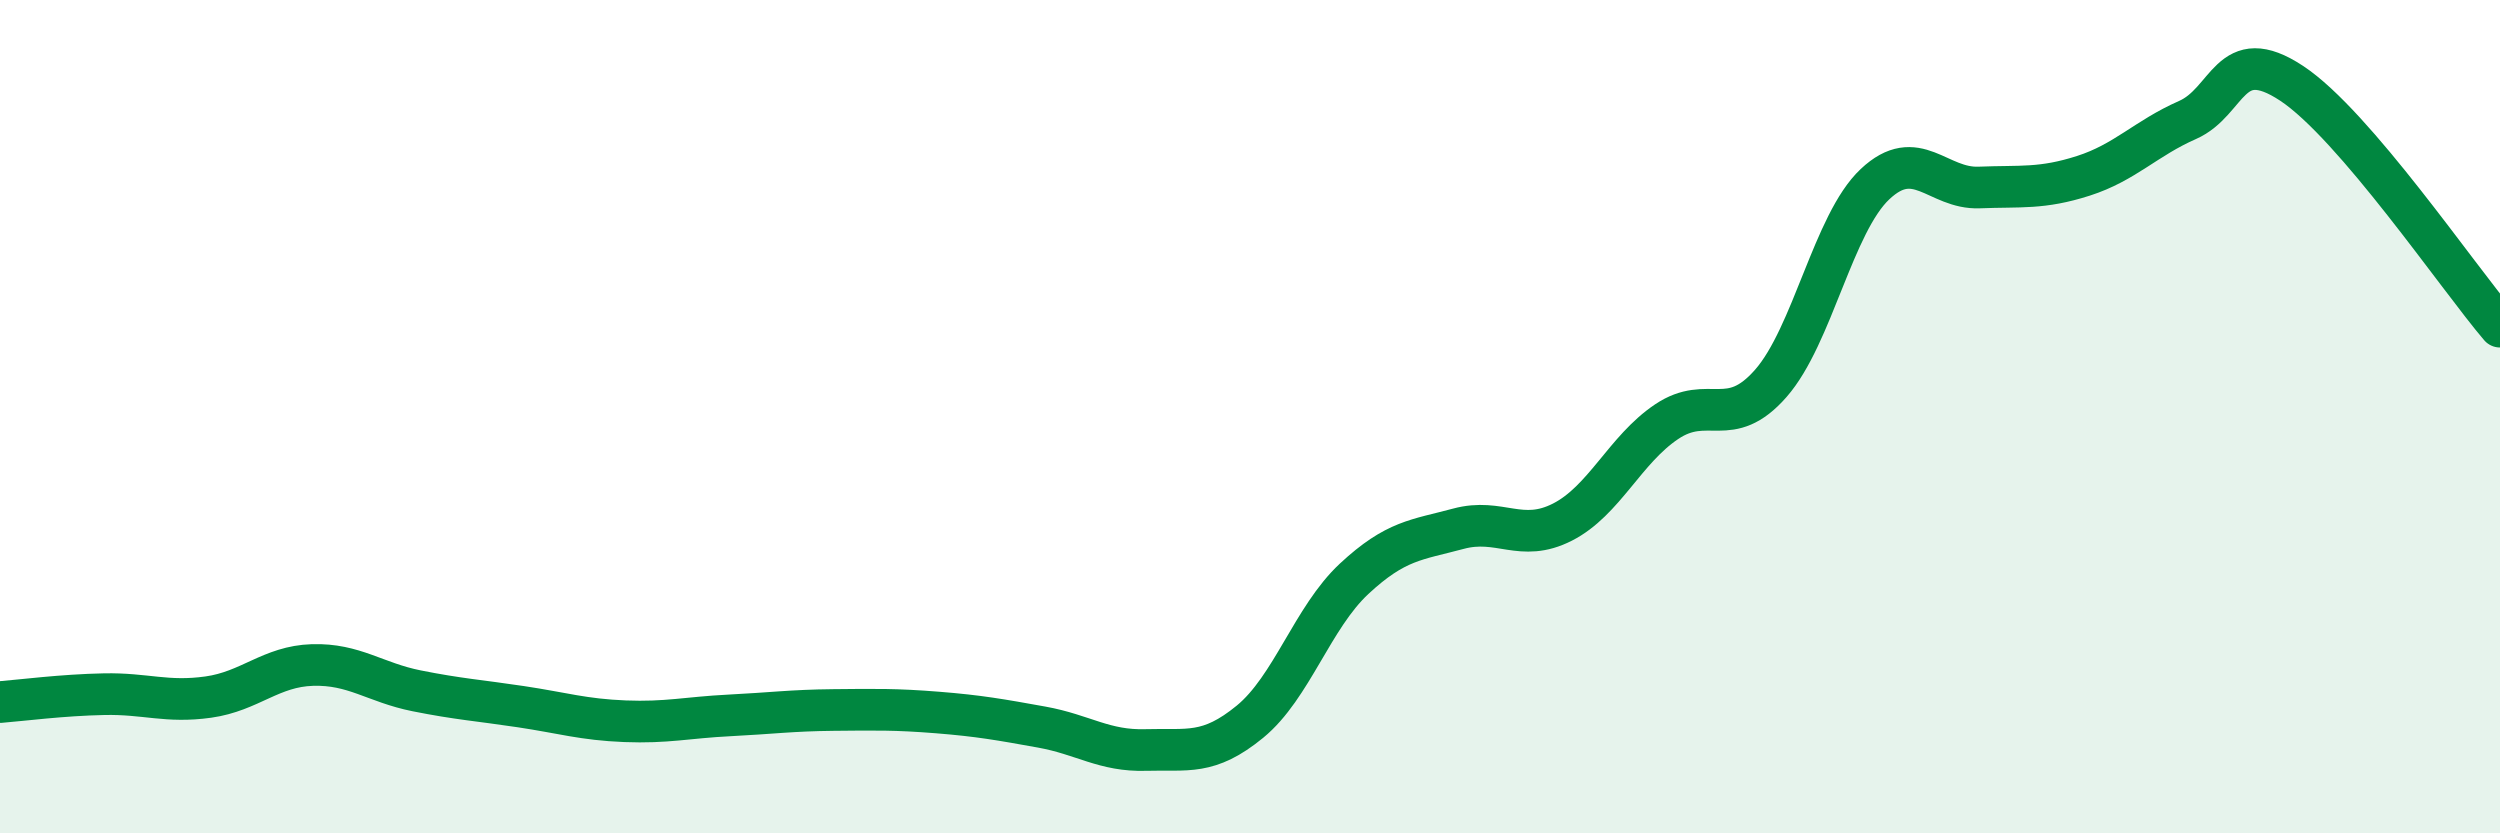
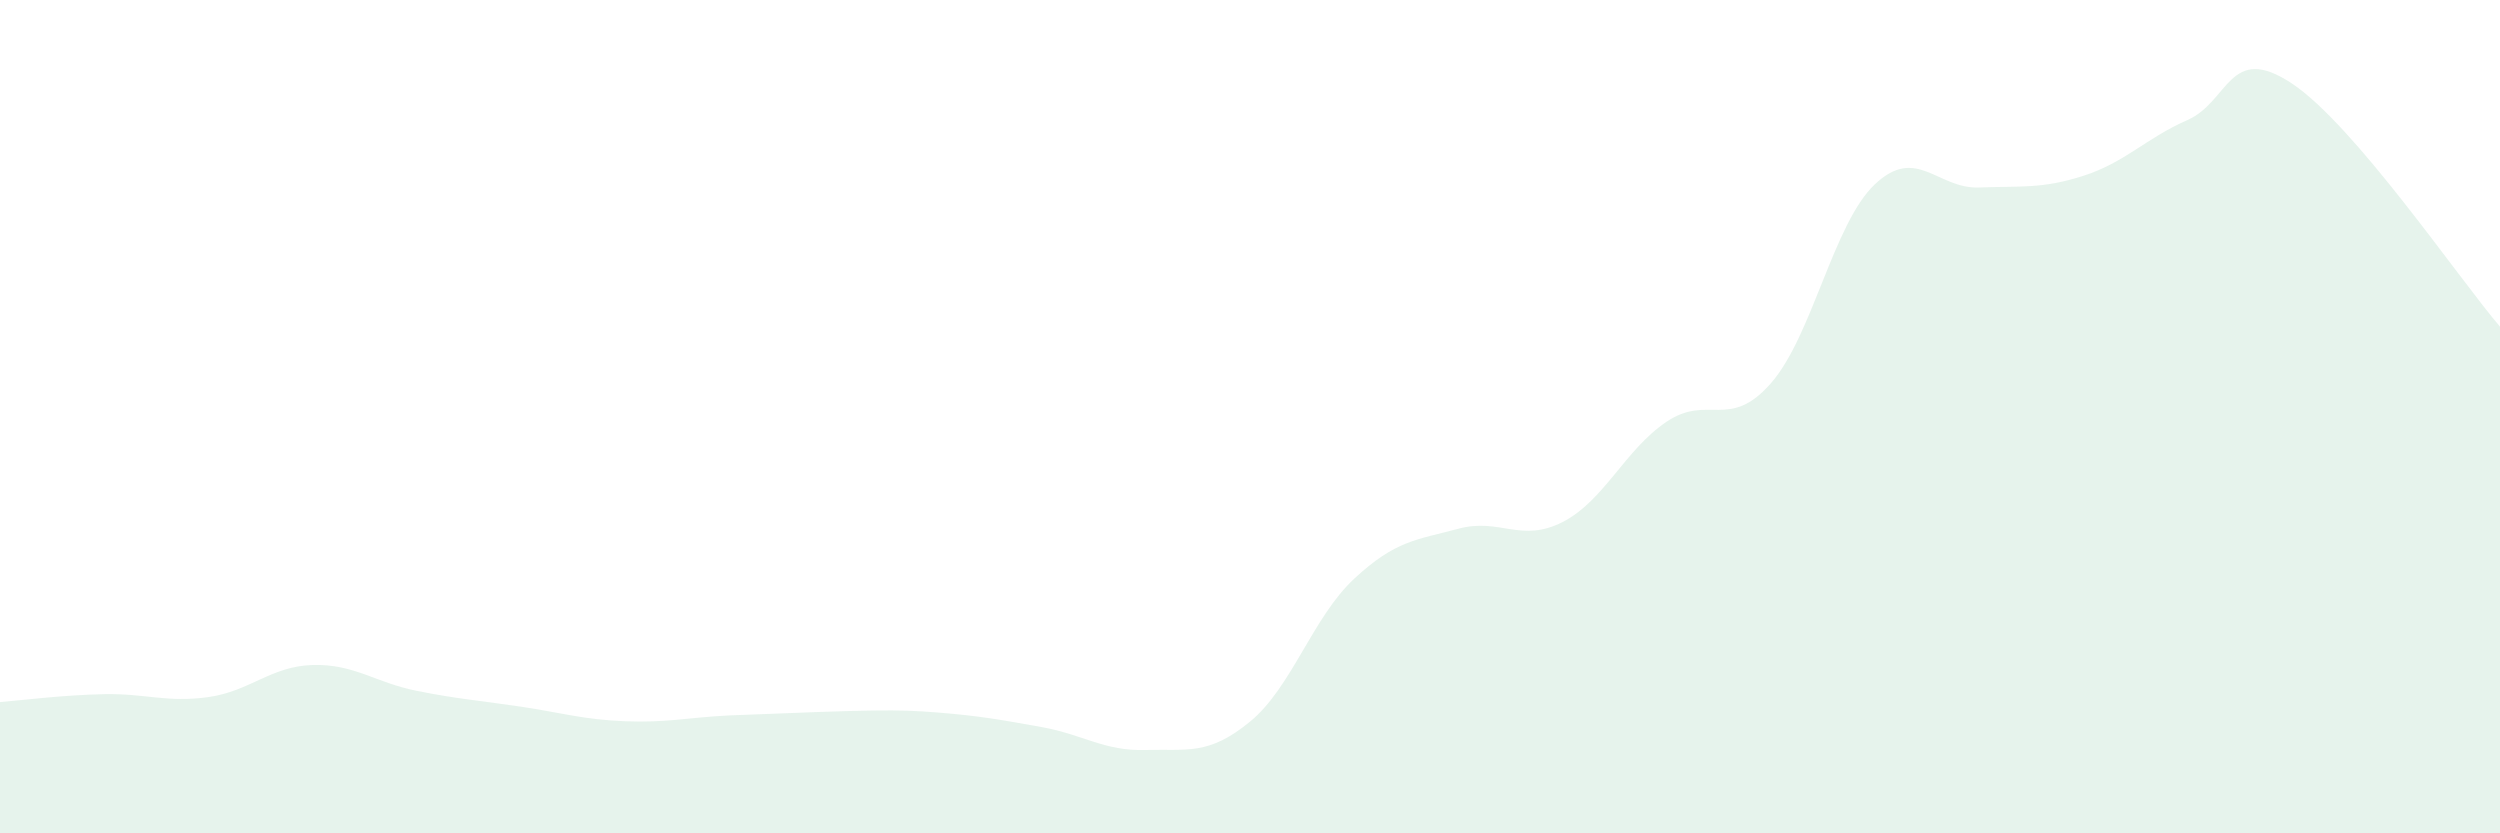
<svg xmlns="http://www.w3.org/2000/svg" width="60" height="20" viewBox="0 0 60 20">
-   <path d="M 0,16.85 C 0.5,16.81 1.5,16.68 2.5,16.66 C 3.5,16.64 4,16.87 5,16.73 C 6,16.59 6.5,15.99 7.5,15.96 C 8.5,15.93 9,16.38 10,16.58 C 11,16.78 11.5,16.81 12.5,16.96 C 13.5,17.11 14,17.27 15,17.31 C 16,17.35 16.5,17.22 17.5,17.17 C 18.5,17.12 19,17.05 20,17.04 C 21,17.03 21.5,17.02 22.5,17.1 C 23.5,17.18 24,17.27 25,17.45 C 26,17.63 26.5,18.03 27.5,18 C 28.5,17.97 29,18.14 30,17.32 C 31,16.5 31.5,14.82 32.5,13.89 C 33.5,12.96 34,12.96 35,12.69 C 36,12.42 36.5,13.04 37.5,12.53 C 38.5,12.02 39,10.79 40,10.12 C 41,9.45 41.5,10.34 42.5,9.2 C 43.5,8.06 44,5.36 45,4.42 C 46,3.48 46.5,4.54 47.5,4.5 C 48.5,4.46 49,4.54 50,4.22 C 51,3.9 51.5,3.32 52.5,2.88 C 53.5,2.44 53.5,1.01 55,2 C 56.5,2.99 59,6.67 60,7.84L60 20L0 20Z" fill="#008740" opacity="0.1" stroke-linecap="round" stroke-linejoin="round" />
-   <path d="M 0,16.85 C 0.5,16.81 1.5,16.68 2.5,16.66 C 3.5,16.64 4,16.87 5,16.73 C 6,16.59 6.5,15.99 7.5,15.96 C 8.5,15.93 9,16.38 10,16.58 C 11,16.78 11.5,16.81 12.5,16.96 C 13.5,17.11 14,17.27 15,17.31 C 16,17.35 16.5,17.22 17.5,17.17 C 18.5,17.12 19,17.05 20,17.04 C 21,17.03 21.5,17.02 22.5,17.1 C 23.5,17.18 24,17.27 25,17.45 C 26,17.63 26.5,18.03 27.5,18 C 28.5,17.97 29,18.14 30,17.32 C 31,16.5 31.5,14.82 32.5,13.89 C 33.5,12.96 34,12.96 35,12.69 C 36,12.42 36.5,13.04 37.5,12.53 C 38.5,12.02 39,10.79 40,10.12 C 41,9.45 41.5,10.34 42.5,9.2 C 43.5,8.06 44,5.36 45,4.42 C 46,3.48 46.5,4.54 47.5,4.5 C 48.5,4.46 49,4.54 50,4.22 C 51,3.9 51.5,3.32 52.5,2.88 C 53.5,2.44 53.5,1.01 55,2 C 56.5,2.99 59,6.67 60,7.84" stroke="#008740" stroke-width="1" fill="none" stroke-linecap="round" stroke-linejoin="round" />
+   <path d="M 0,16.85 C 0.5,16.81 1.5,16.68 2.5,16.66 C 3.5,16.64 4,16.87 5,16.73 C 6,16.59 6.5,15.99 7.5,15.96 C 8.5,15.93 9,16.38 10,16.58 C 11,16.78 11.5,16.81 12.5,16.96 C 13.5,17.11 14,17.27 15,17.31 C 16,17.35 16.5,17.22 17.5,17.17 C 21,17.03 21.5,17.02 22.5,17.1 C 23.5,17.18 24,17.27 25,17.45 C 26,17.63 26.5,18.03 27.5,18 C 28.5,17.97 29,18.14 30,17.32 C 31,16.5 31.5,14.82 32.5,13.89 C 33.5,12.96 34,12.96 35,12.69 C 36,12.42 36.5,13.04 37.5,12.53 C 38.5,12.02 39,10.79 40,10.12 C 41,9.45 41.5,10.34 42.5,9.2 C 43.5,8.06 44,5.36 45,4.42 C 46,3.48 46.5,4.54 47.5,4.5 C 48.5,4.46 49,4.54 50,4.22 C 51,3.9 51.5,3.32 52.5,2.88 C 53.5,2.44 53.5,1.01 55,2 C 56.5,2.99 59,6.67 60,7.84L60 20L0 20Z" fill="#008740" opacity="0.1" stroke-linecap="round" stroke-linejoin="round" />
</svg>